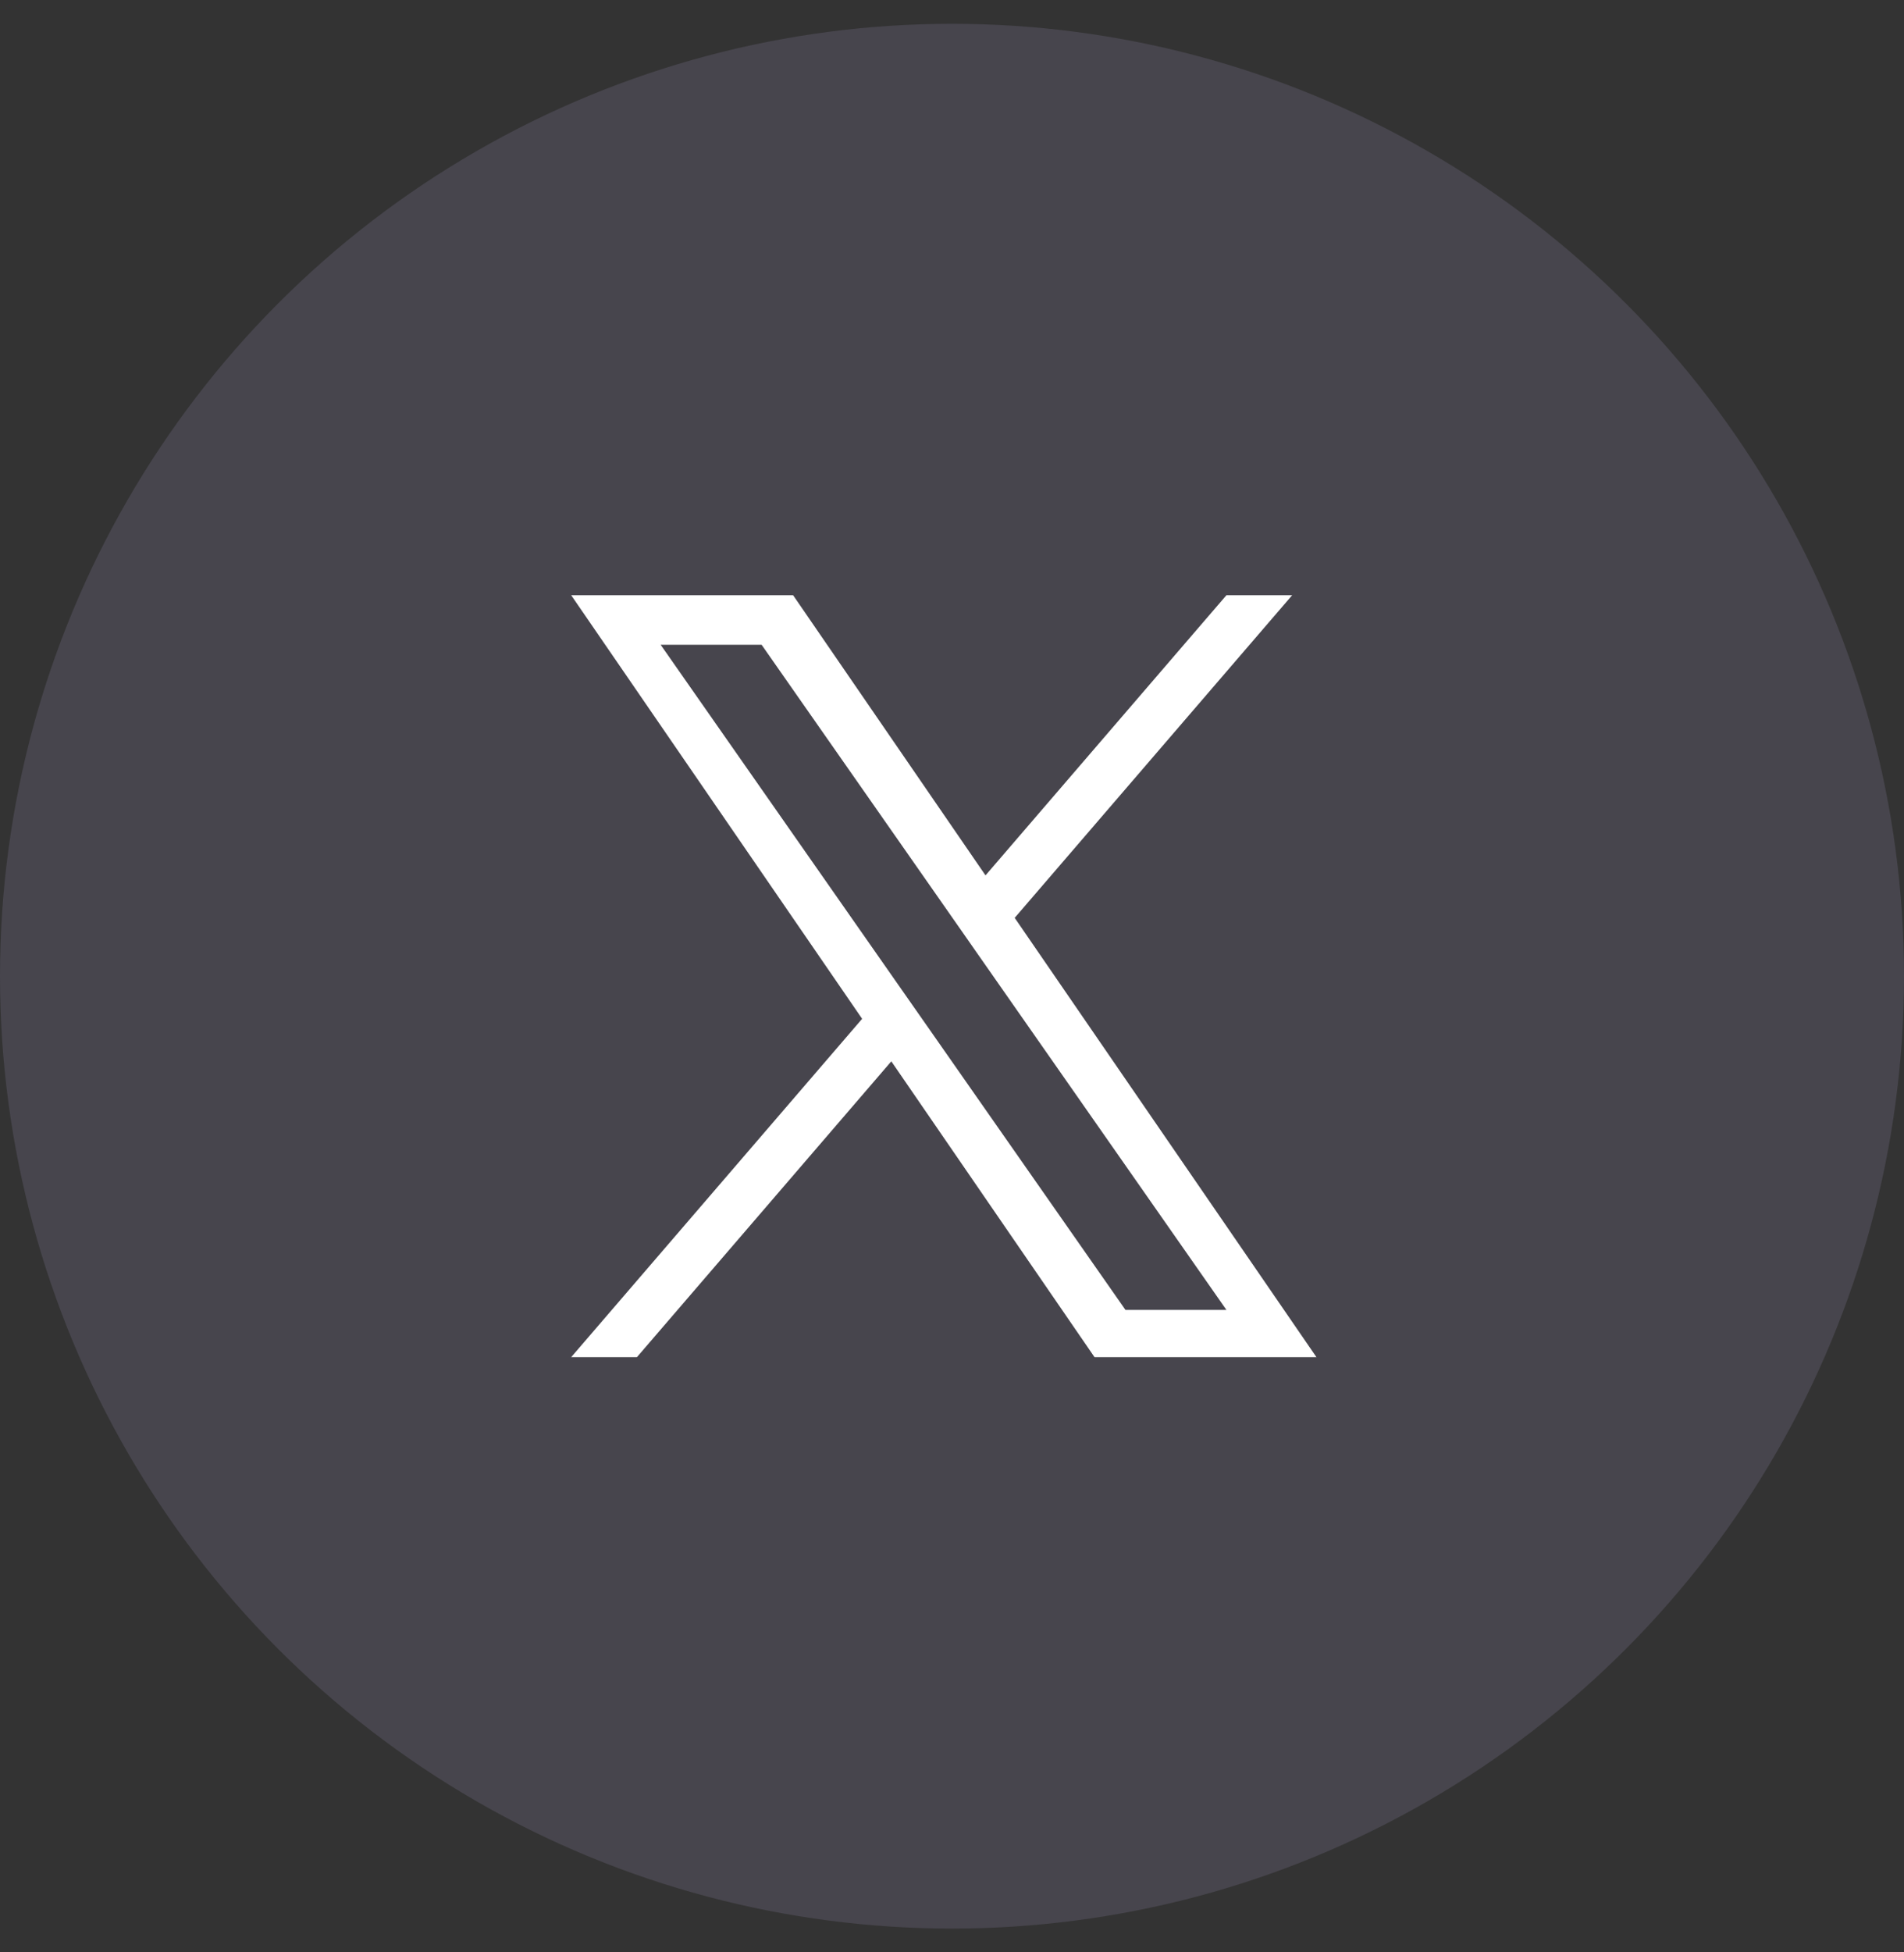
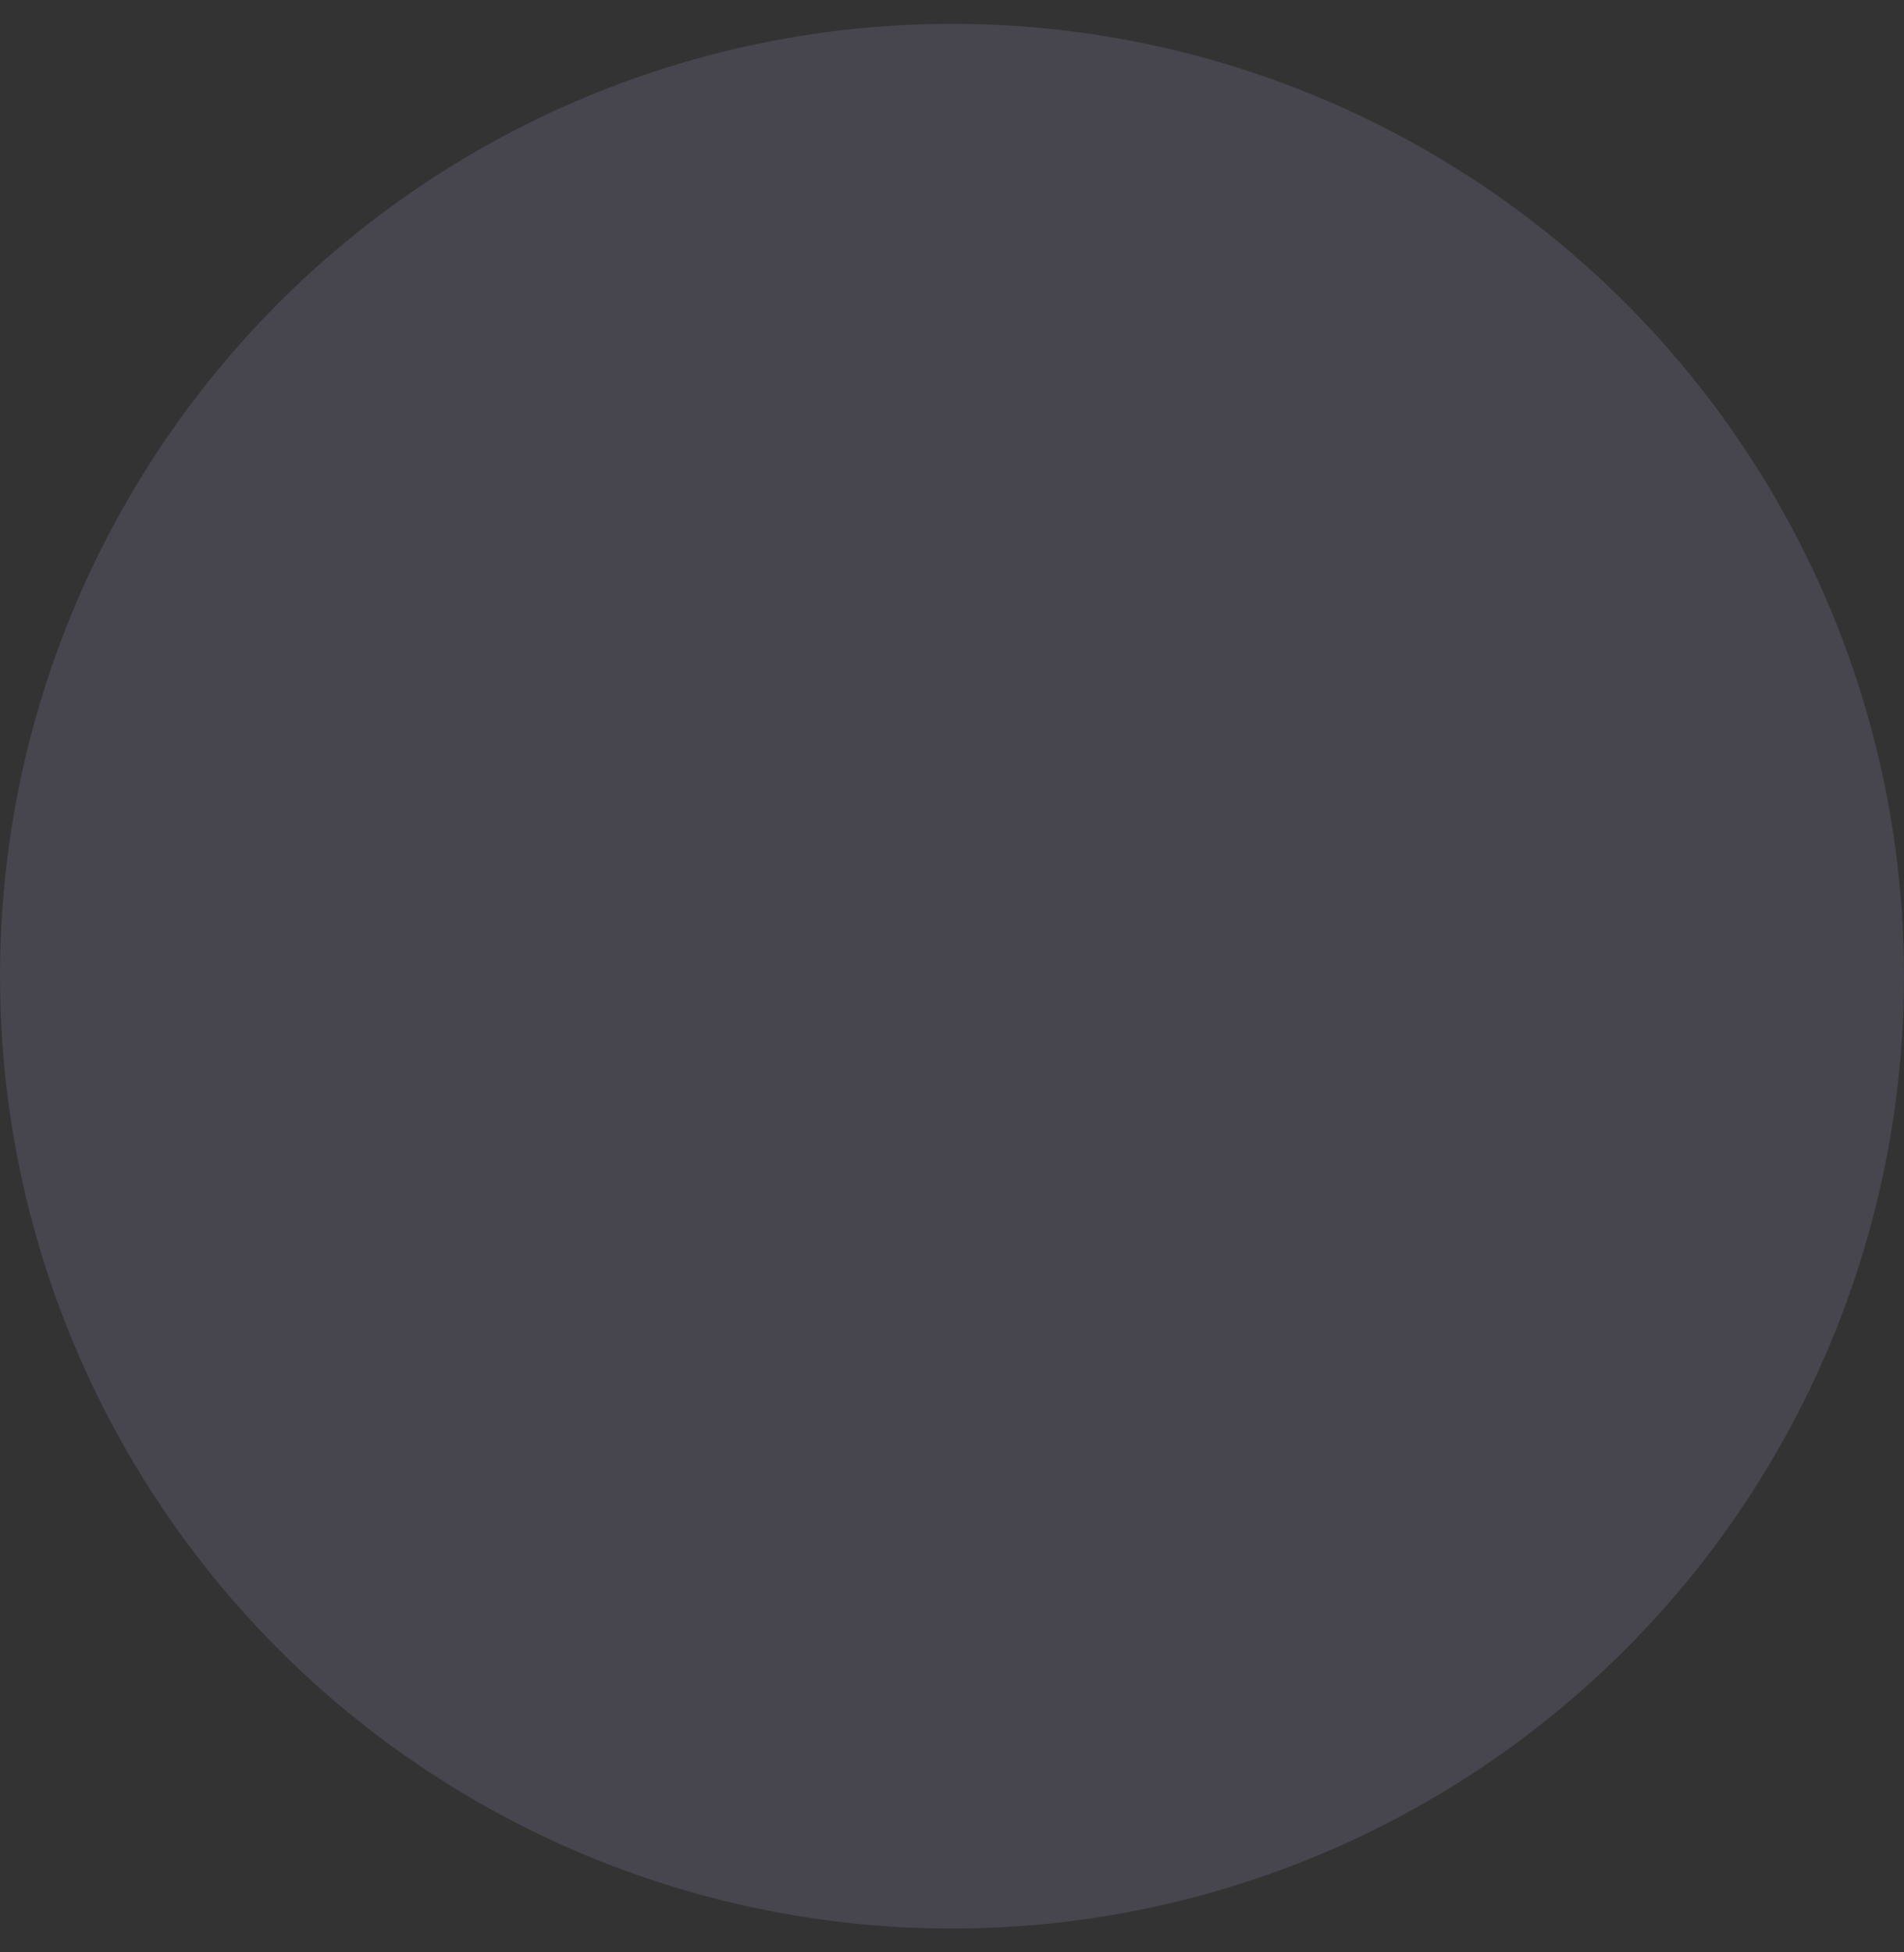
<svg xmlns="http://www.w3.org/2000/svg" width="40" height="41" viewBox="0 0 40 41" fill="none">
  <rect x="0" y="0" width="40" height="41" fill="#333333" stroke="none" />
  <circle cx="20" cy="20.5" r="20" fill="#8580A0" fill-opacity="0.24" />
-   <path d="M21.317 19.275L27.146 12.5H25.765L20.704 18.383L16.662 12.5H12L18.112 21.395L12 28.5H13.381L18.725 22.288L22.994 28.5H27.656L21.317 19.275H21.317ZM19.426 21.474L18.806 20.588L13.879 13.54H16L19.977 19.228L20.596 20.114L25.765 27.508H23.644L19.426 21.474V21.474Z" fill="white" />
</svg>